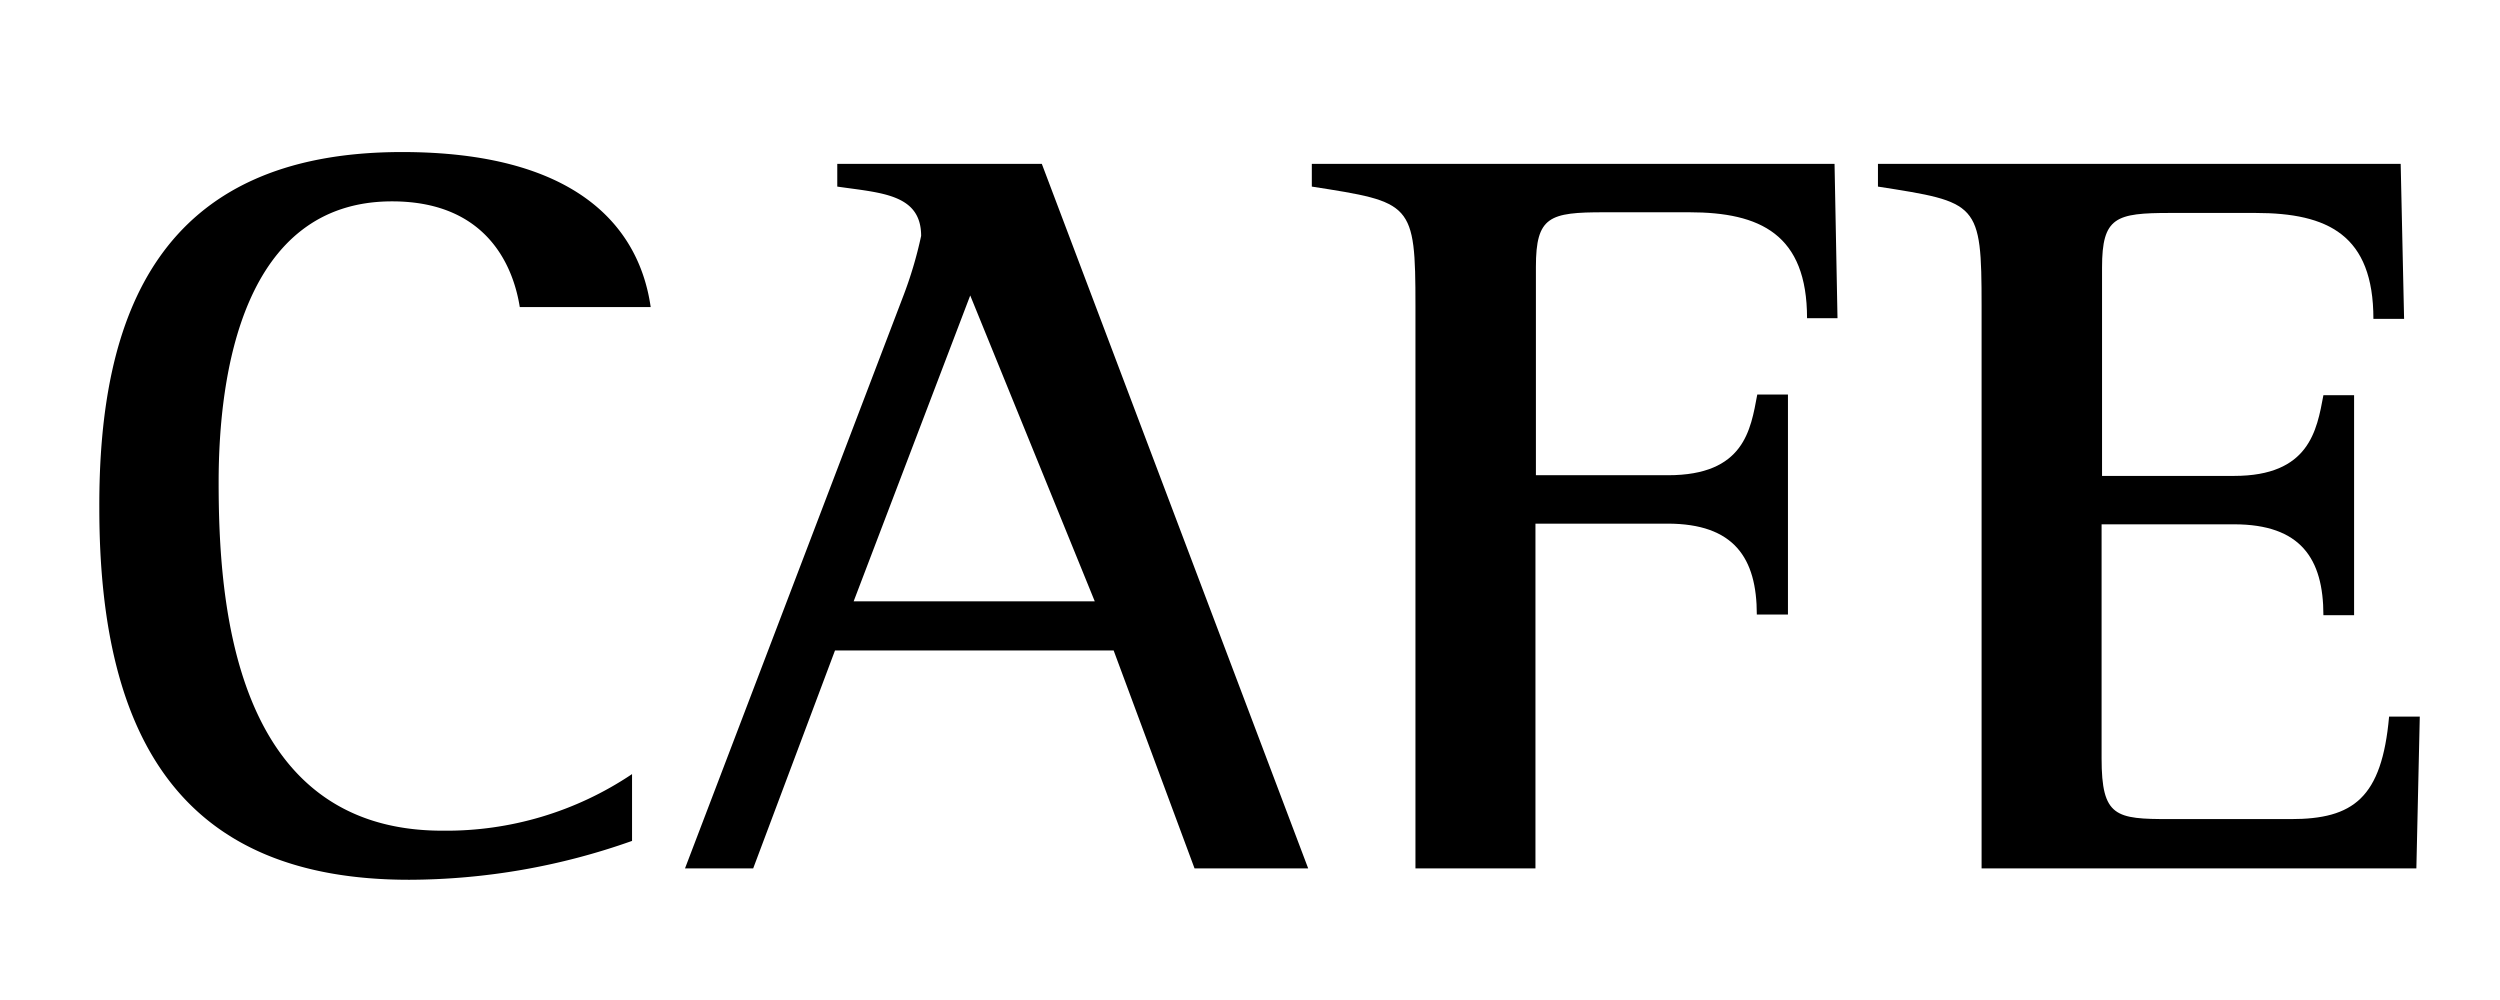
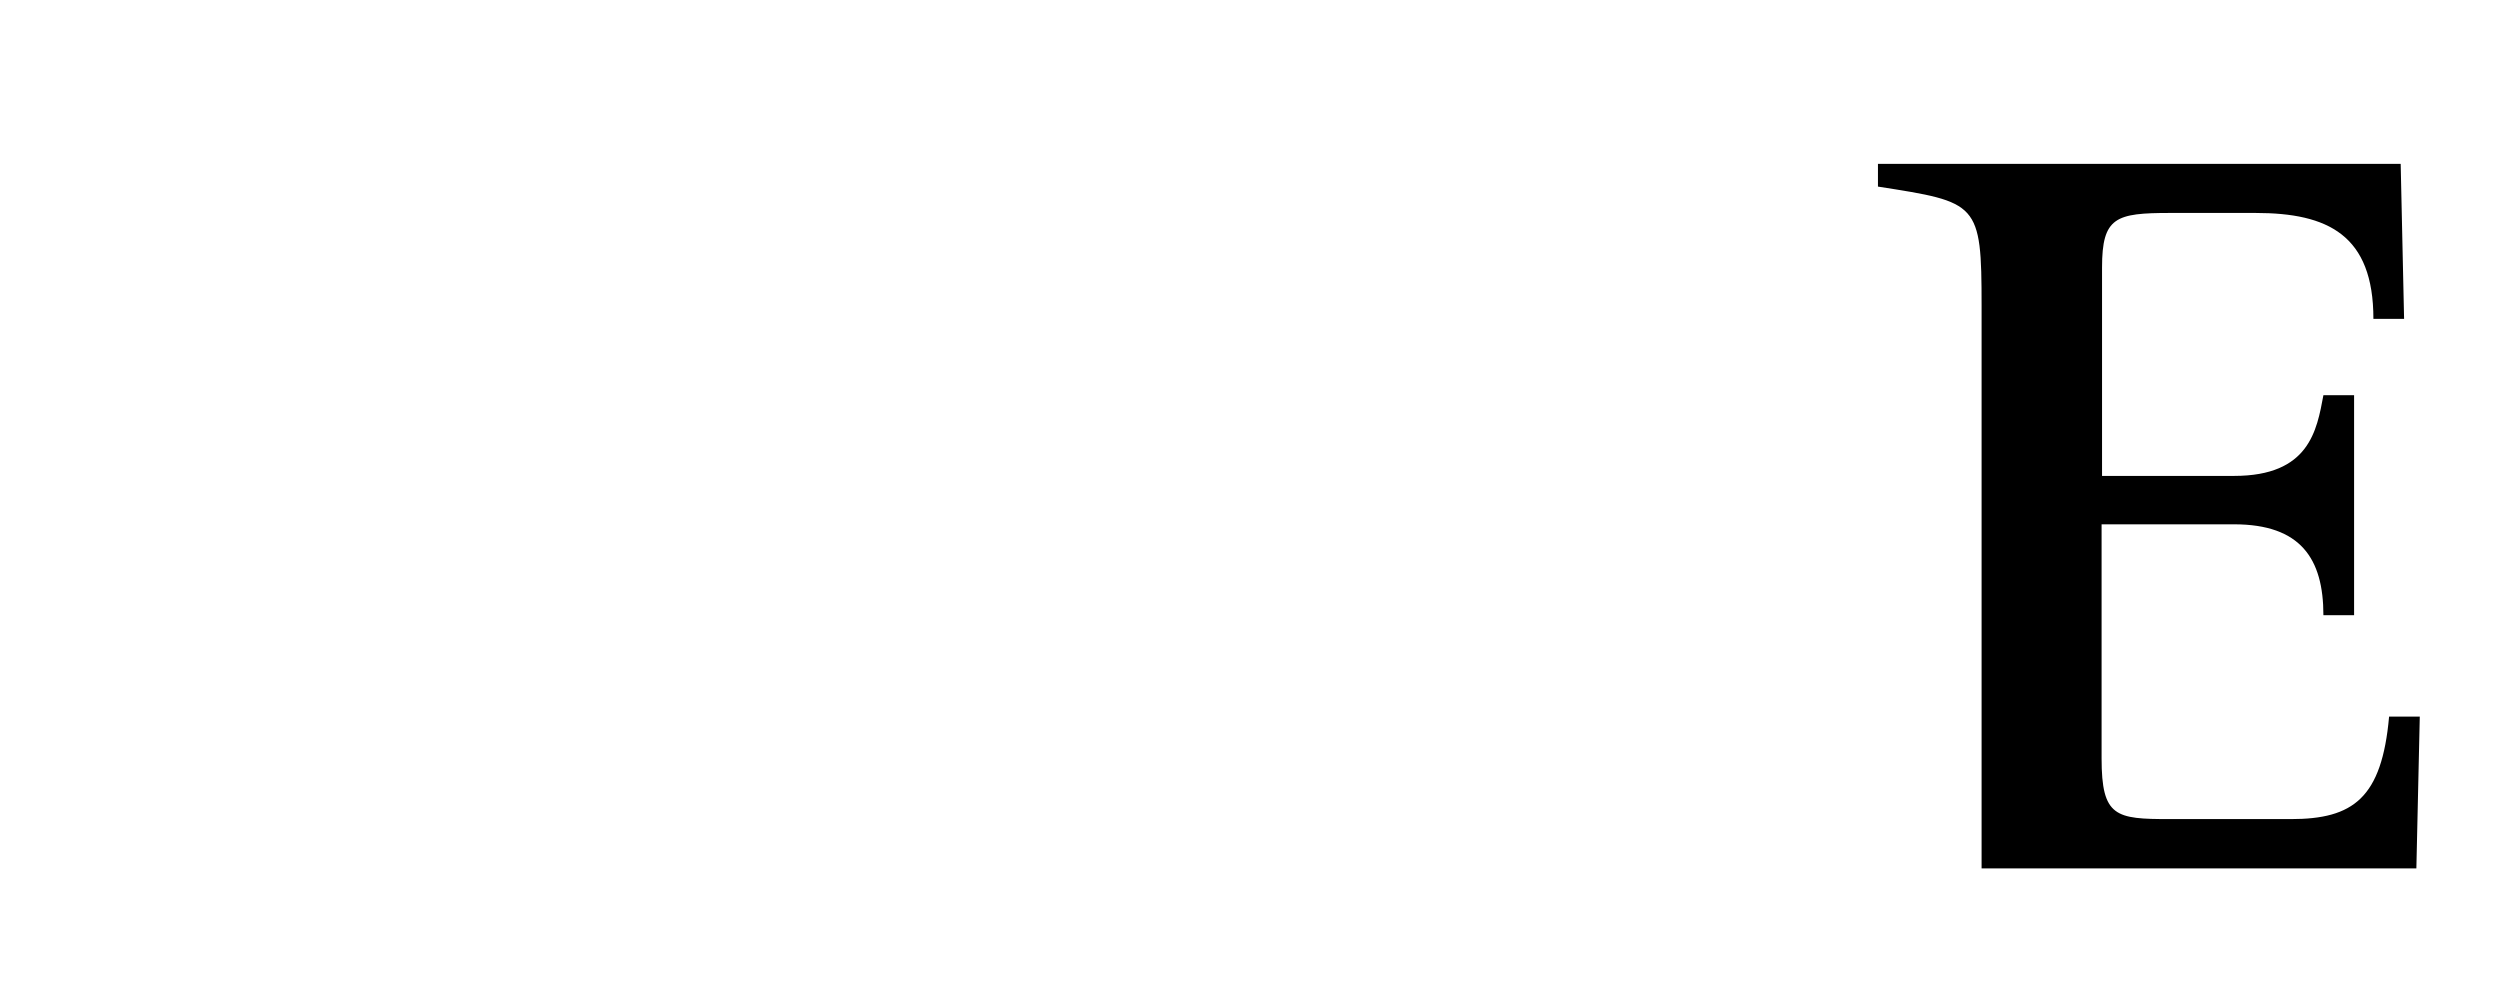
<svg xmlns="http://www.w3.org/2000/svg" id="レイヤー_1" data-name="レイヤー 1" width="110" height="44" viewBox="0 0 110 44">
  <g>
-     <path d="M27.81,37A29.52,29.52,0,0,1,18,38.71c-9.84,0-13.63-6-13.63-16.35C4.34,13.83,7,6.69,17.69,6.69c7.48,0,10.41,3.13,10.94,6.82H22.87c-.24-1.52-1.25-4.65-5.62-4.65-6.57,0-7.63,7.6-7.63,12.35,0,5.16.58,15.34,9.84,15.34a14.65,14.65,0,0,0,8.35-2.49Z" />
-     <path d="M39.72,13.09a17.93,17.93,0,0,0,.81-2.71c0-1.85-1.77-1.89-3.69-2.17v-1h9l11.72,31h-5L49,28.62H36.74l-3.6,9.59h-3ZM37.56,26.46H48.17L42.69,13Z" />
-     <path d="M62.28,13.46c0-4.56-.15-4.56-4.56-5.25v-1h23L80.85,14H79.51c0-3.69-2.06-4.66-5.18-4.66H70.58c-2.4,0-3,.18-3,2.4v9.17h5.81c3.36,0,3.64-2,3.93-3.55h1.35v9.68H77.3c0-2.49-1-4-3.93-4H67.56V38.21H62.28Z" />
    <path d="M87.19,13.46c0-4.56-.15-4.56-4.56-5.25v-1h23l.15,6.82h-1.35c0-3.69-2-4.66-5.18-4.66H95.49c-2.4,0-3,.18-3,2.4v9.17h5.81c3.31,0,3.64-2,3.93-3.55h1.35v9.68h-1.35c0-2.49-1-4-3.93-4H92.47V33.37c0,2.58.62,2.67,3,2.67h5.33c2.74,0,4-.92,4.32-4.51h1.35l-.15,6.68H87.19Z" />
  </g>
</svg>